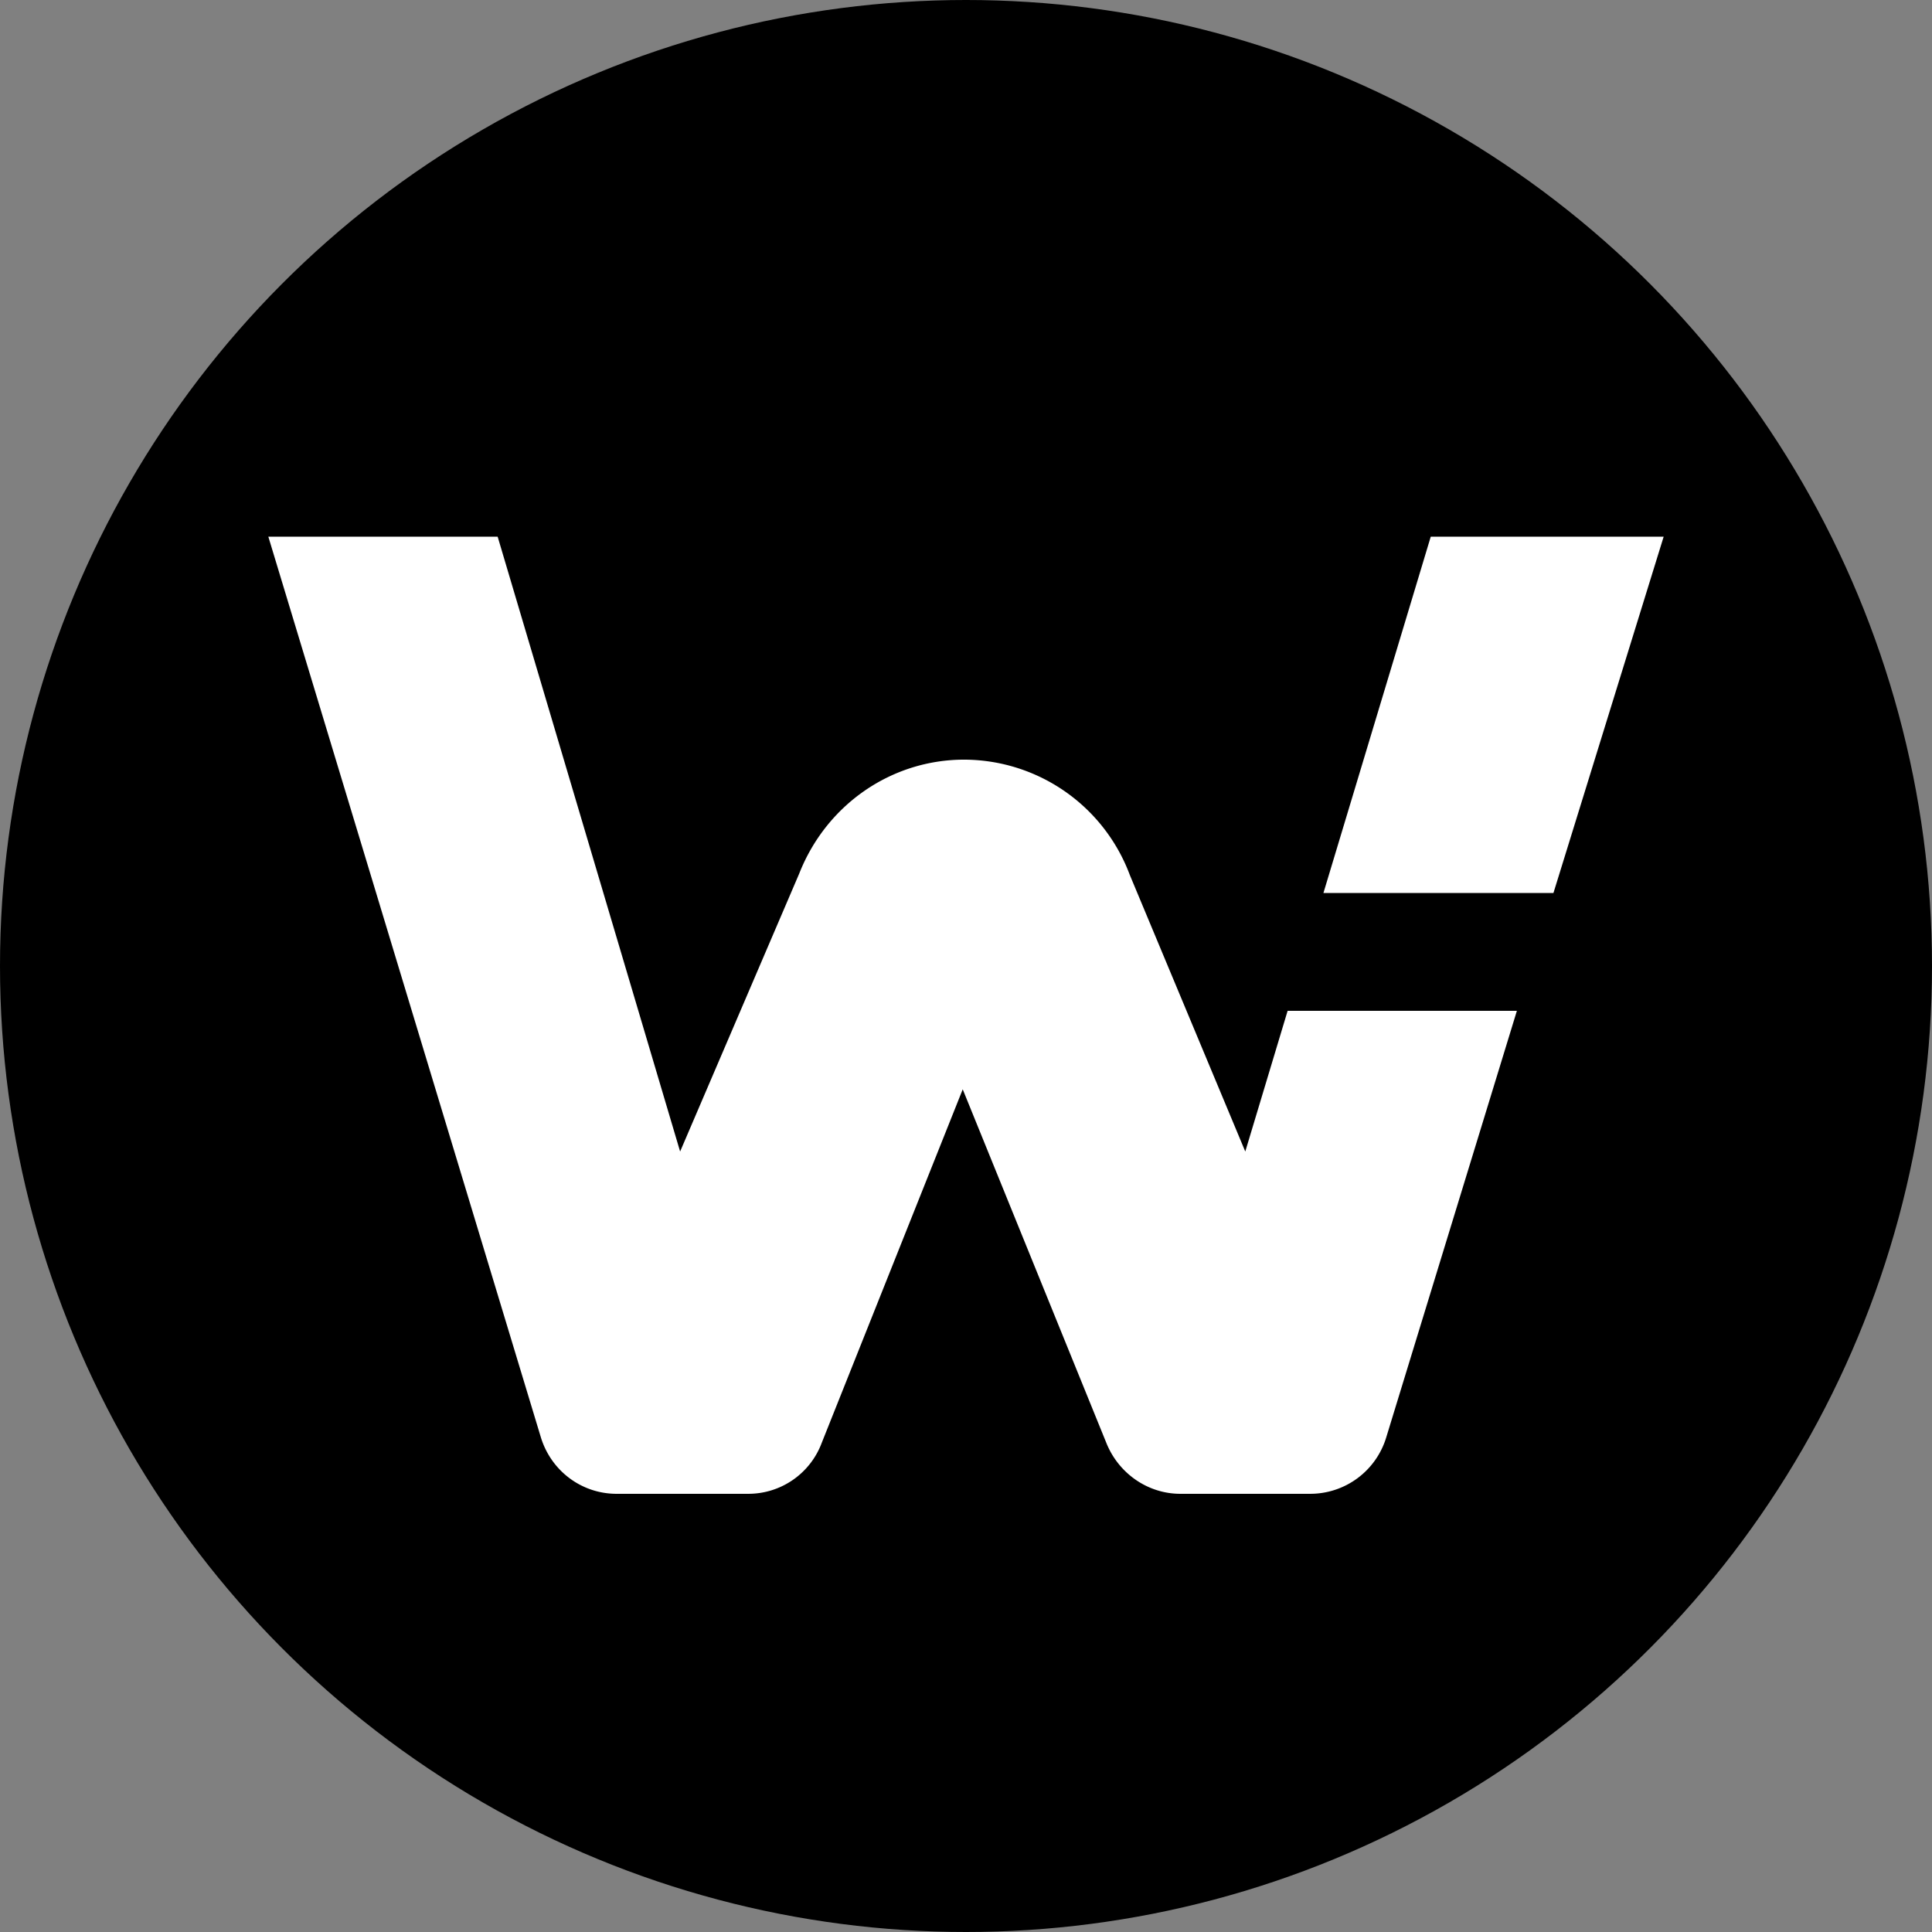
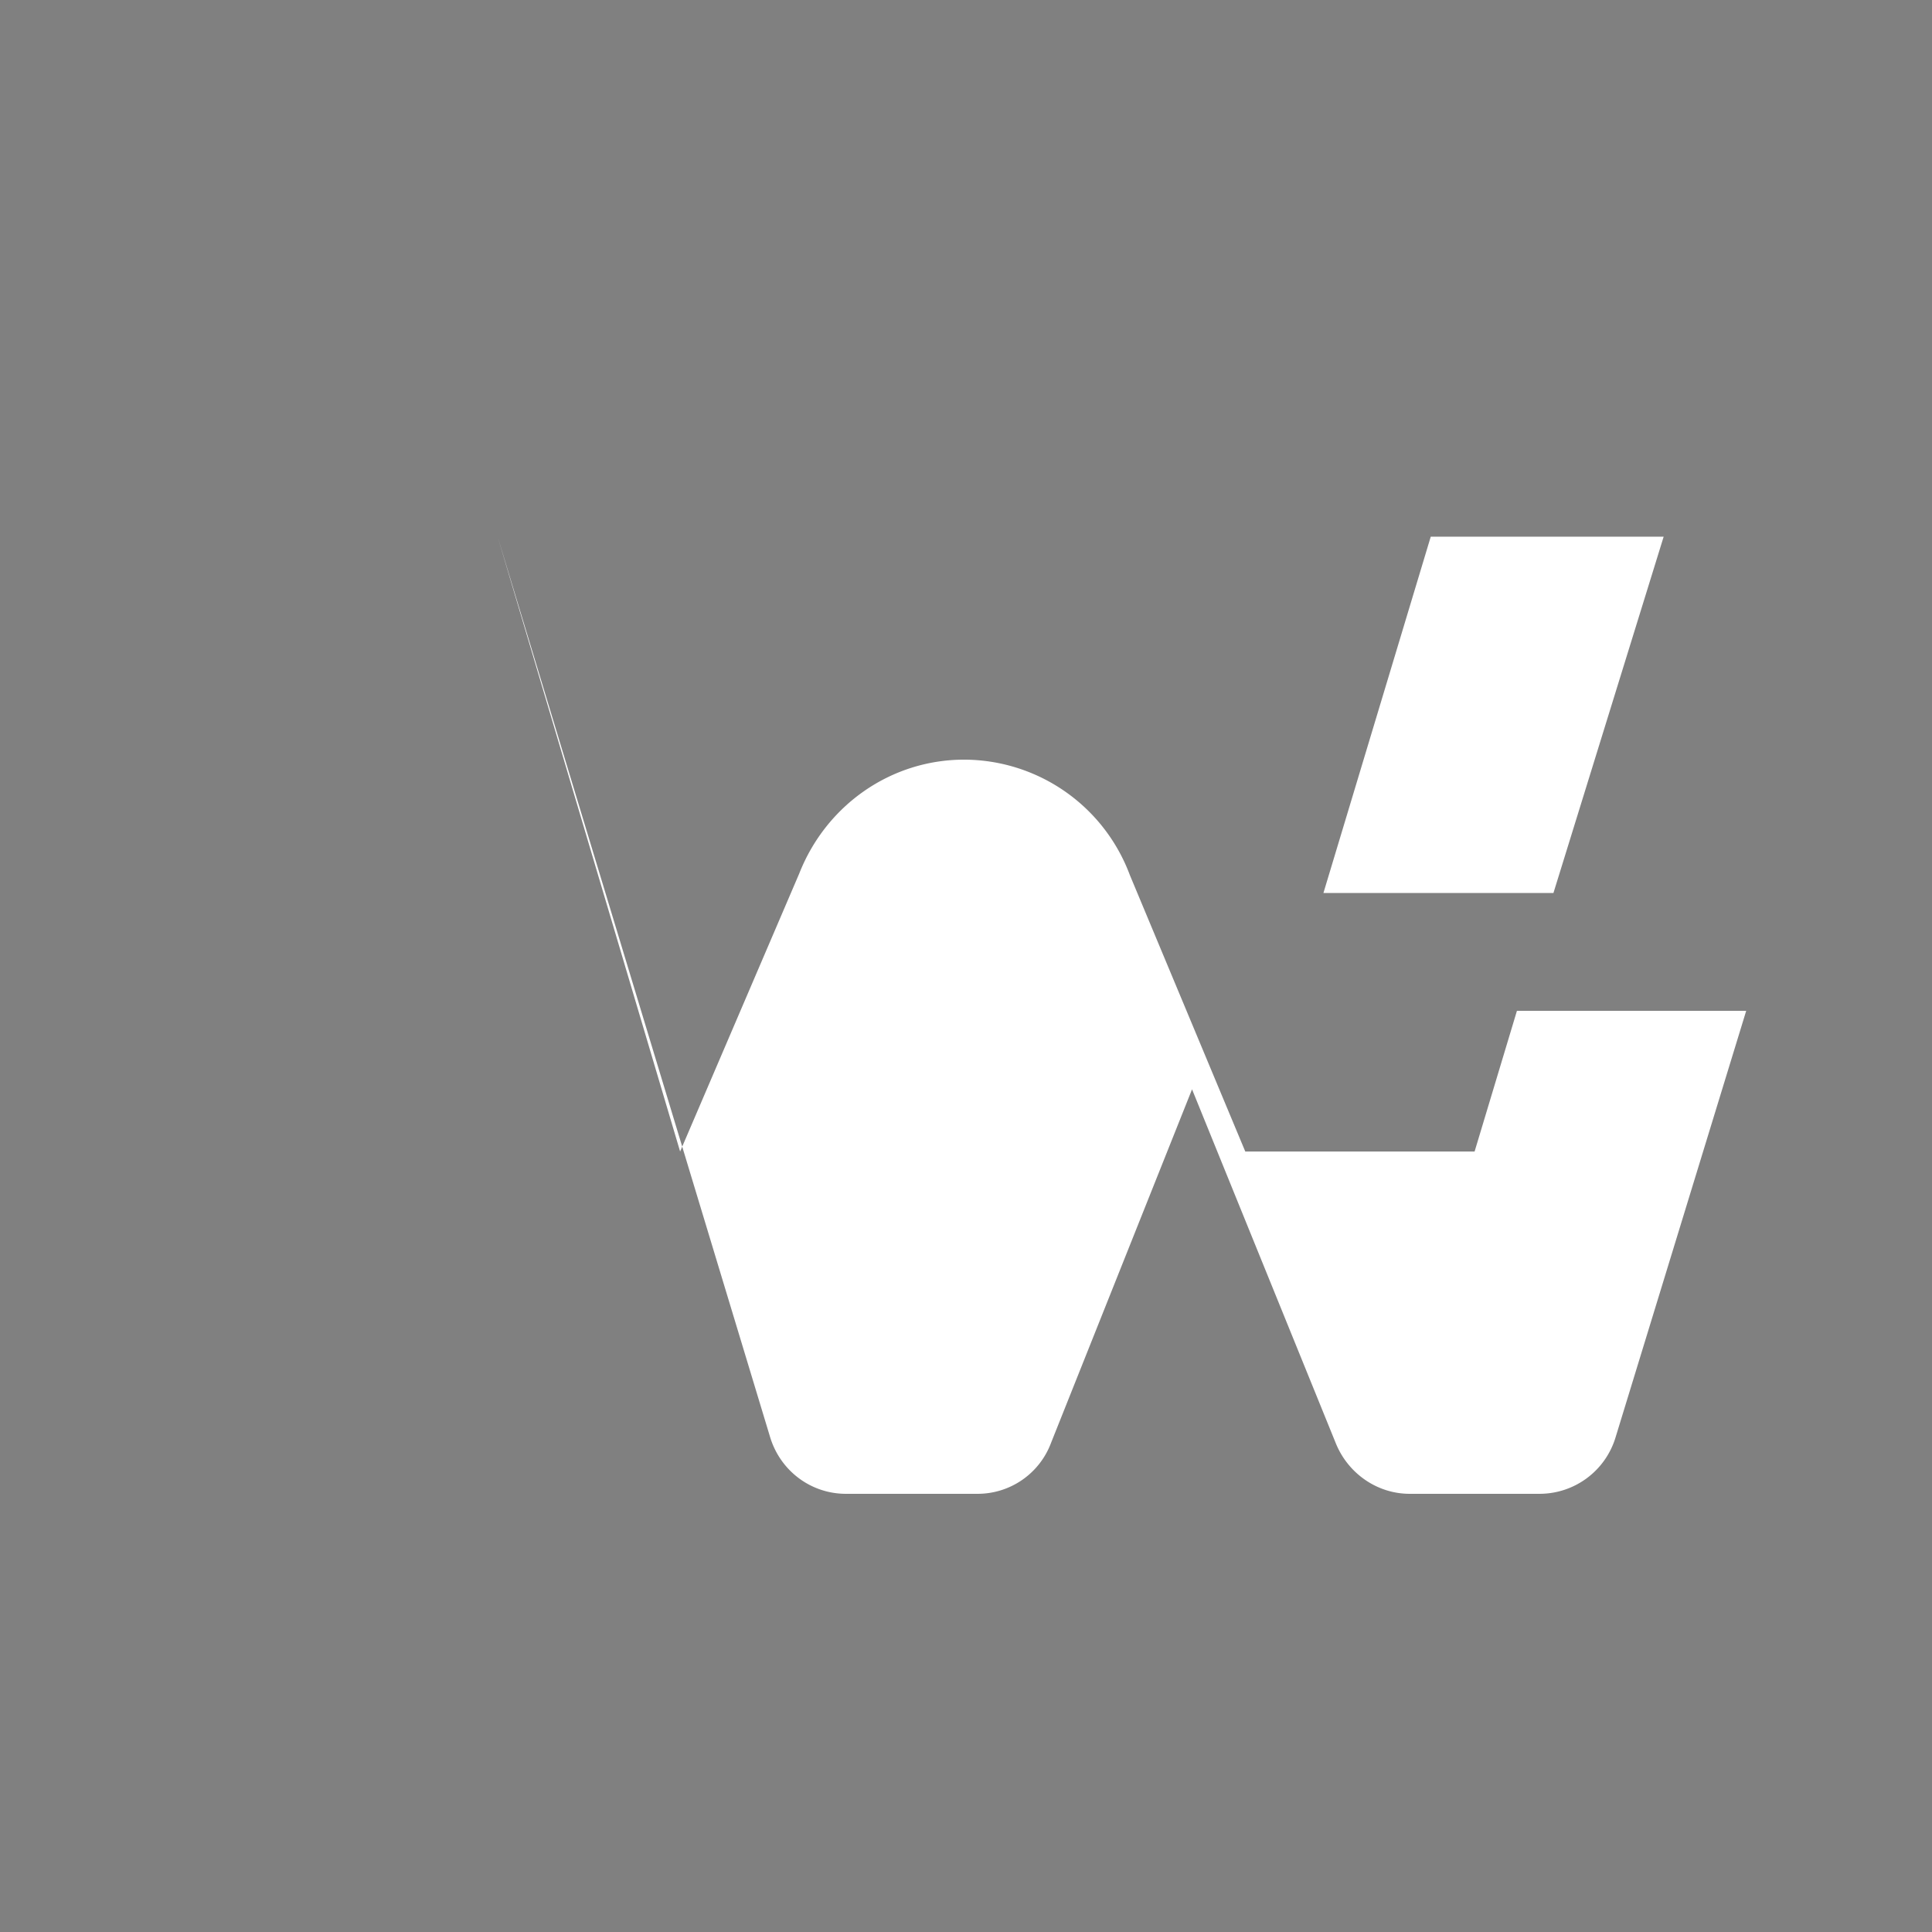
<svg xmlns="http://www.w3.org/2000/svg" width="36" height="36" fill="none">
  <rect width="100%" height="100%" fill="#808080" stroke="none" />
-   <circle cx="18" cy="18" r="18" fill="#000" />
-   <path fill-rule="evenodd" clip-rule="evenodd" d="m23.204 21.457-2.15-5.149a3.304 3.304 0 0 0-3.088-2.153c-1.36 0-2.571.842-3.075 2.126l-2.218 5.176L9.273 10H5l5.075 16.772c.19.635.762 1.063 1.415 1.063h2.449a1.46 1.46 0 0 0 1.374-.953l2.626-6.584 2.68 6.598c.231.566.776.939 1.374.939h2.422a1.48 1.48 0 0 0 1.415-1.05l2.435-7.95h-4.272l-.789 2.622ZM26.66 10H31l-2.054 6.64H24.66l2-6.64Z" fill="#fff" />
+   <path fill-rule="evenodd" clip-rule="evenodd" d="m23.204 21.457-2.15-5.149a3.304 3.304 0 0 0-3.088-2.153c-1.36 0-2.571.842-3.075 2.126l-2.218 5.176L9.273 10l5.075 16.772c.19.635.762 1.063 1.415 1.063h2.449a1.46 1.46 0 0 0 1.374-.953l2.626-6.584 2.68 6.598c.231.566.776.939 1.374.939h2.422a1.48 1.48 0 0 0 1.415-1.05l2.435-7.95h-4.272l-.789 2.622ZM26.66 10H31l-2.054 6.64H24.66l2-6.64Z" fill="#fff" />
</svg>